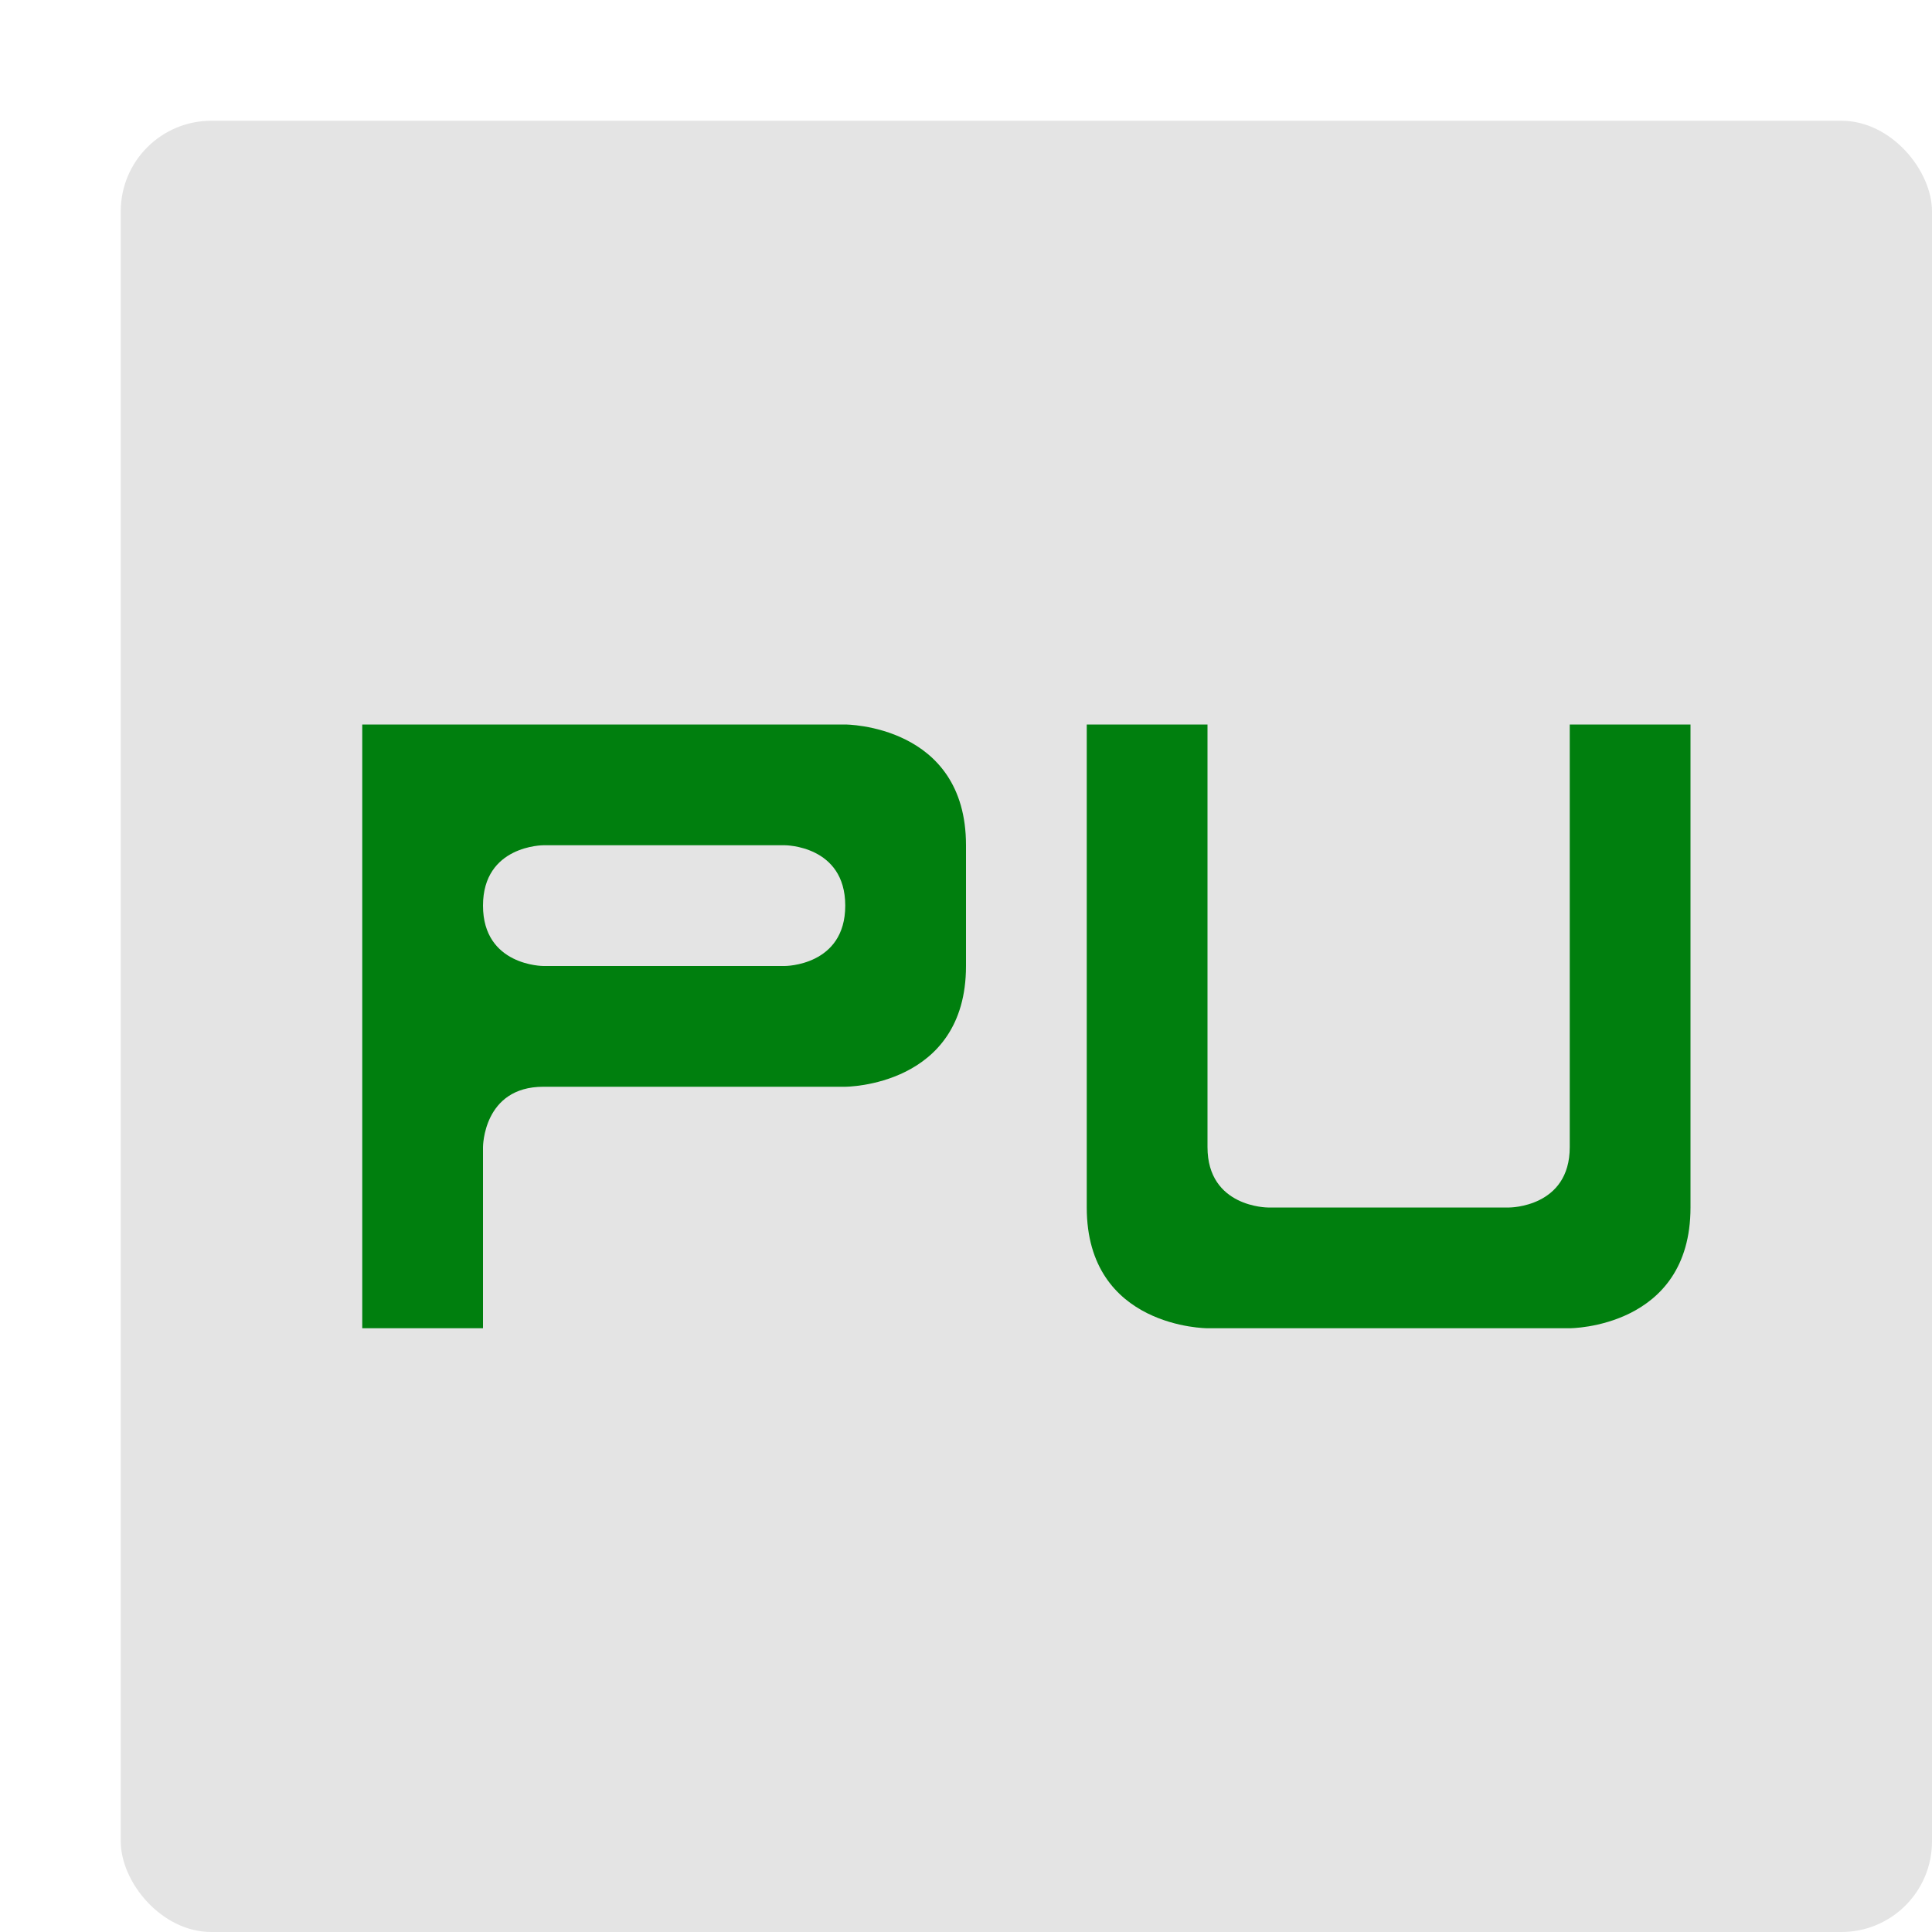
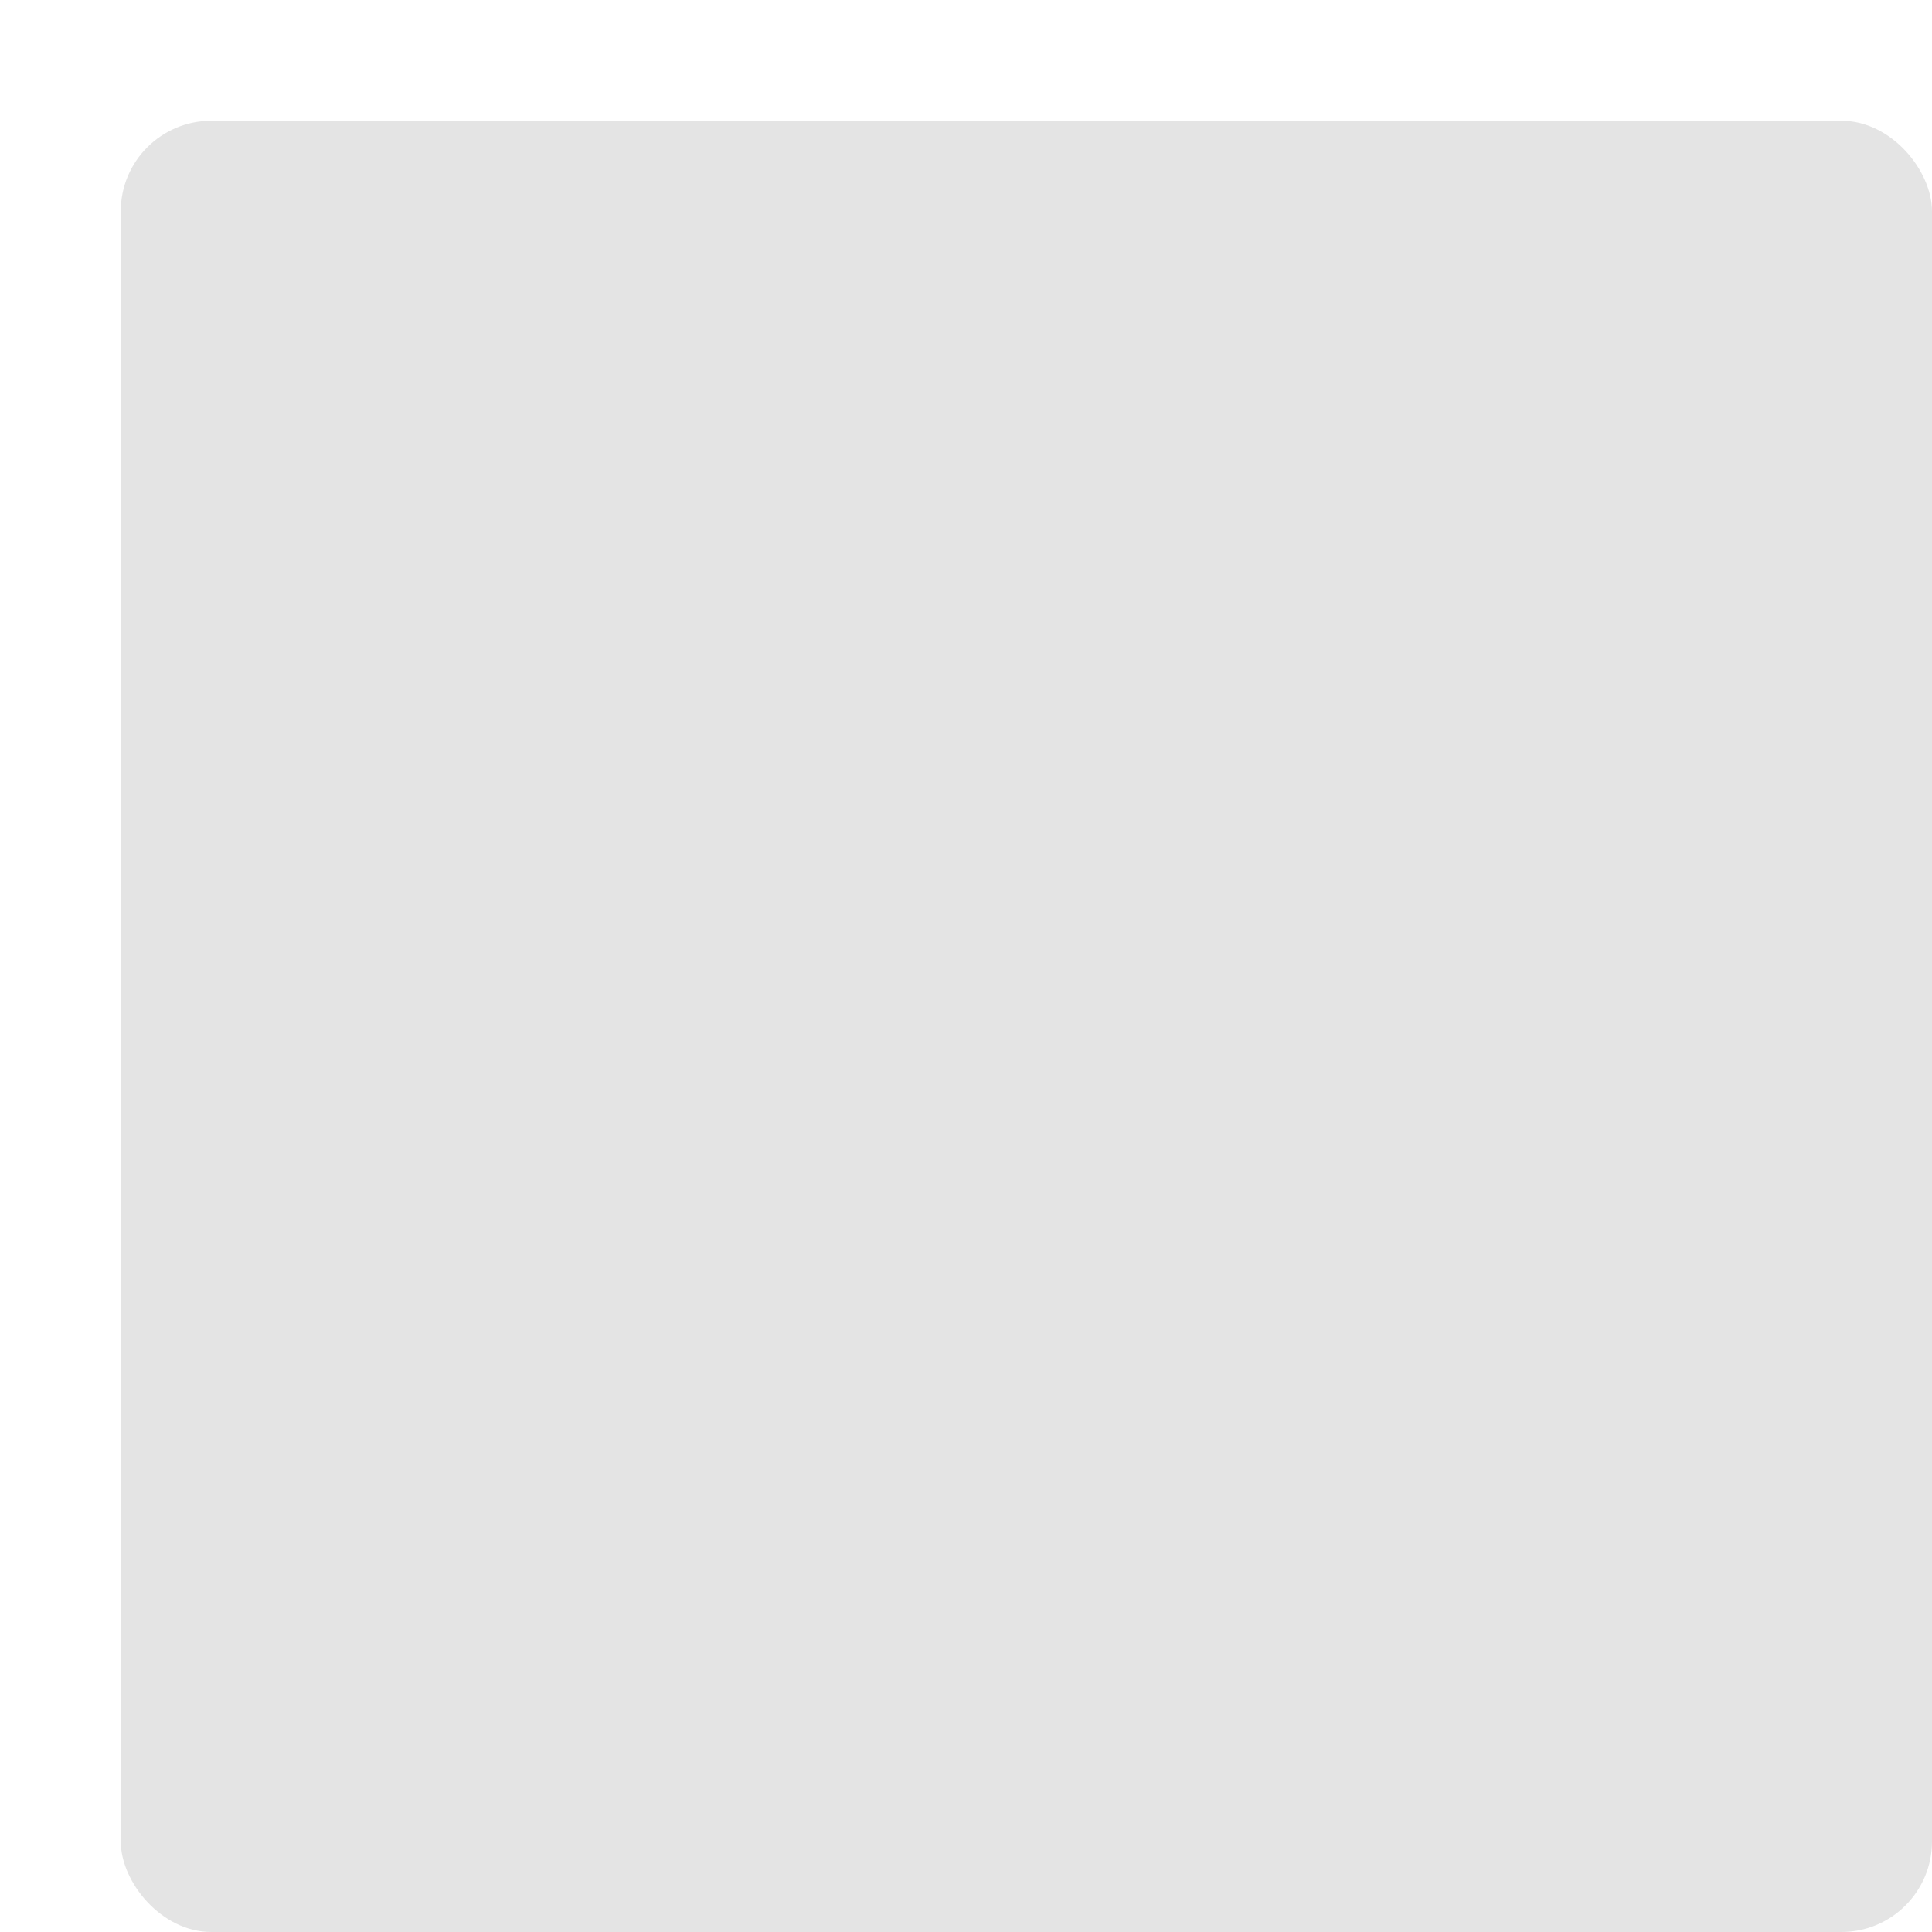
<svg xmlns="http://www.w3.org/2000/svg" width="16" height="16" version="1.1">
  <rect style="fill:#e4e4e4" width="15" height="15" x="1" y="1" rx=".75" ry=".75" />
-   <path style="fill:#007f0e" d="M 9,6 V 10 C 9,11 10,11 10,11 H 13 C 13,11 14,11 14,10 V 6 H 13 V 9.5 C 13,10 12.5,10 12.5,10 H 10.5 C 10.5,10 10,10 10,9.5 V 6 Z M 3,6 V 11 H 4 V 9.5 C 4,9.5 4,9 4.5,9 H 7 C 7,9 8,9 8,8 V 7 C 8,6 7,6 7,6 Z M 4.5,7 H 6.5 C 6.5,7 7,7 7,7.5 7,8 6.5,8 6.5,8 H 4.5 C 4.5,8 4,8 4,7.5 4,7 4.5,7 4.5,7 Z" />
</svg>